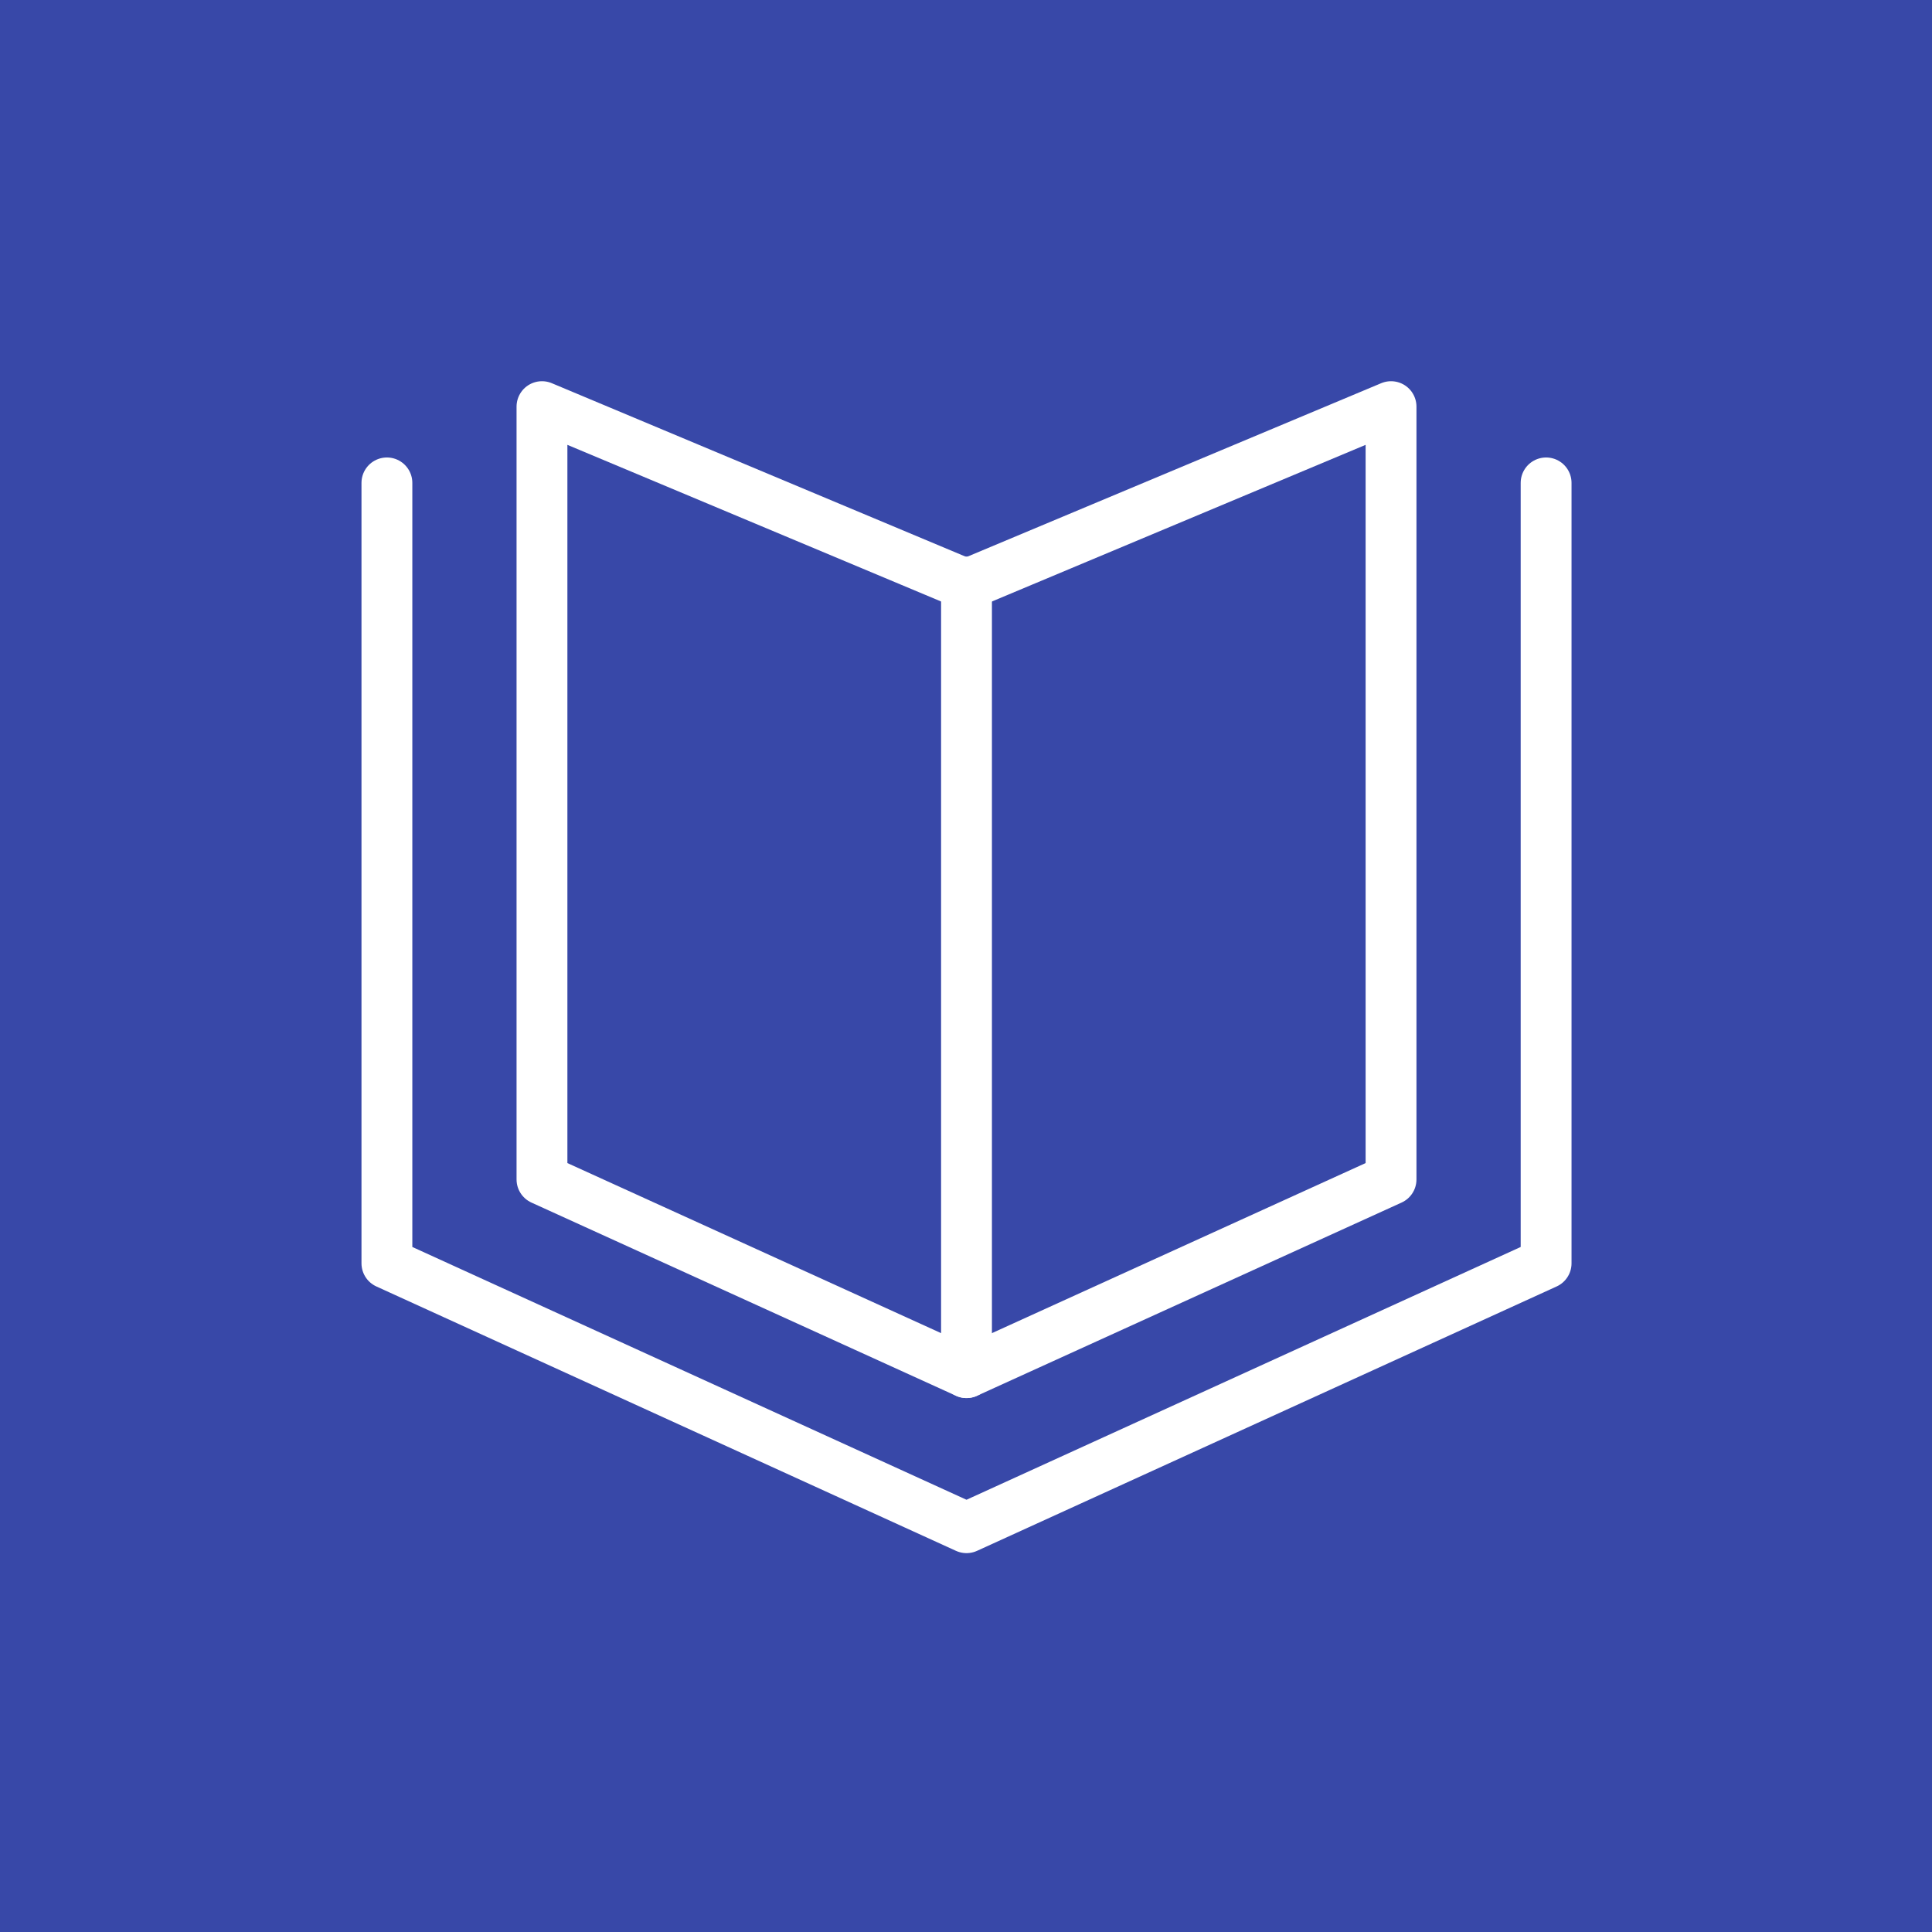
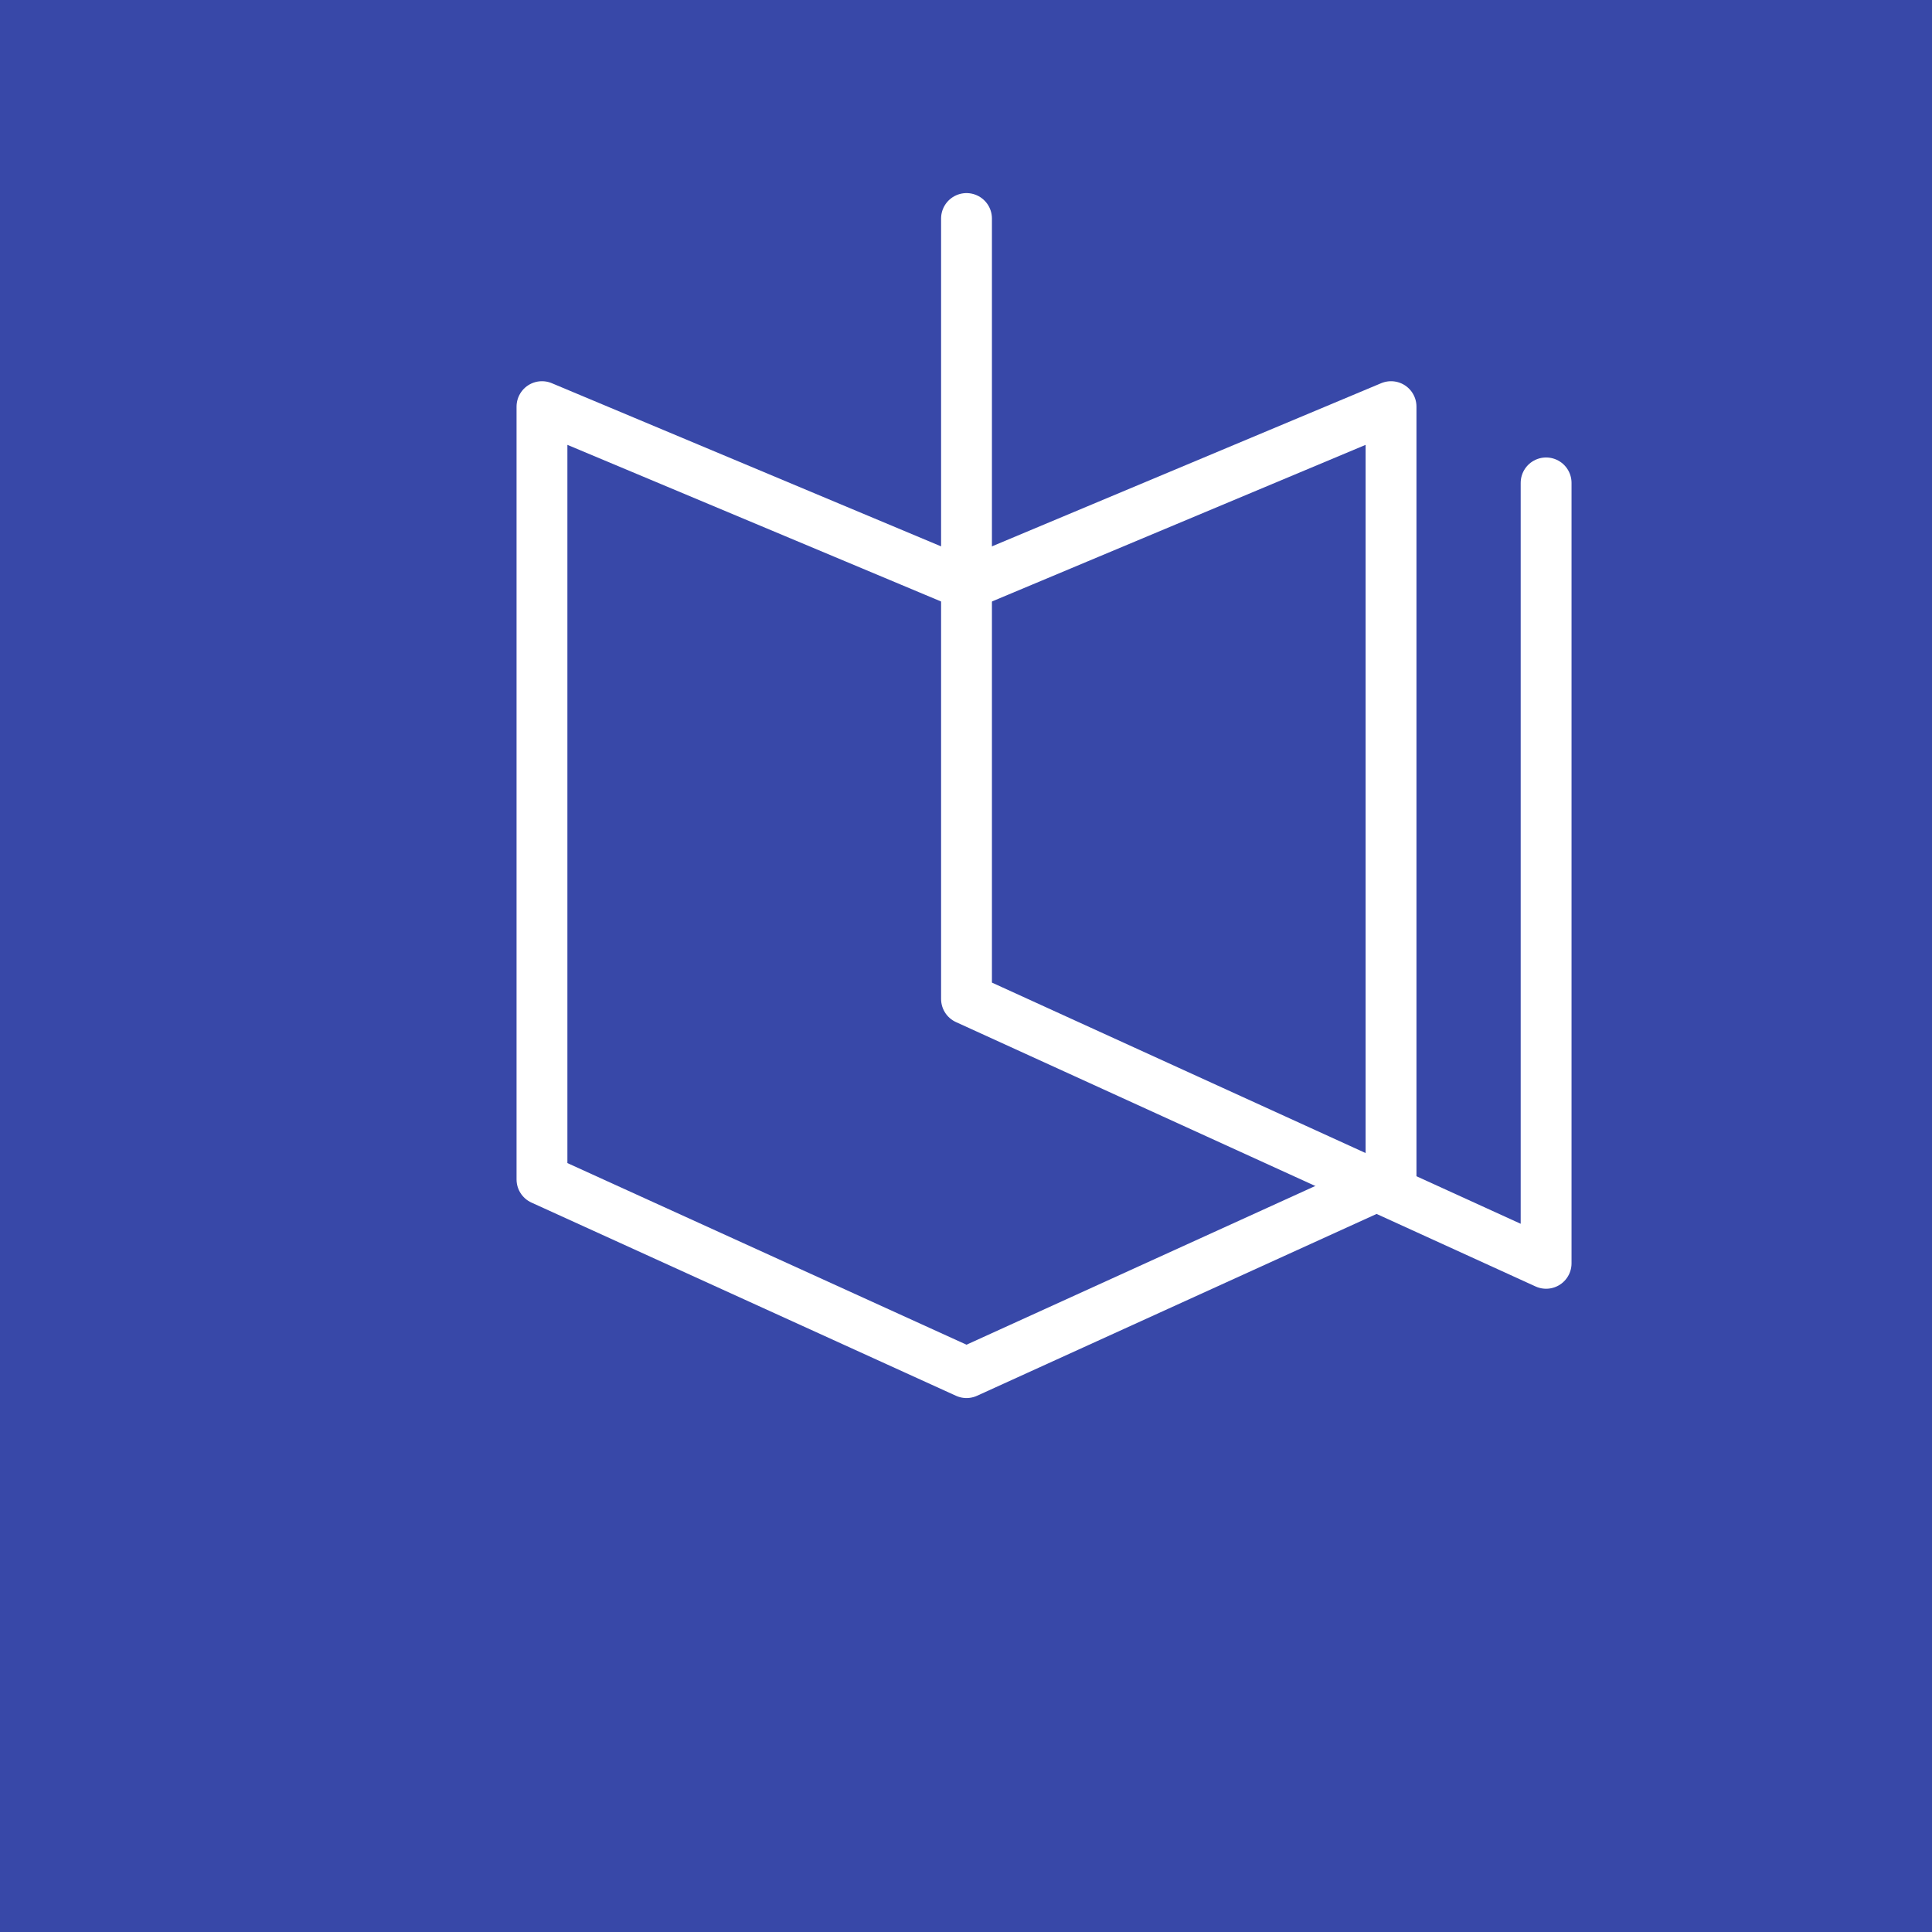
<svg xmlns="http://www.w3.org/2000/svg" version="1.1" id="Capa_1" x="0px" y="0px" viewBox="0 0 76 76" style="enable-background:new 0 0 76 76;" xml:space="preserve">
  <style type="text/css">
	.st0{fill:#3848A8;}
	.st1{fill:none;stroke:#FFFFFF;stroke-width:2;stroke-linecap:round;stroke-linejoin:round;}
</style>
  <g transform="translate(-1276 -699)">
    <rect x="1276" y="699" class="st0" width="76" height="76" />
    <g transform="translate(665.42 95.196)">
      <path class="st1" d="M665.3,650.2l-16.7,7.6l-16.7-7.6v-30.4l16.7,7l16.7-7V650.2z" />
-       <line class="st1" x1="648.6" y1="626.7" x2="648.6" y2="657.8" />
-       <path class="st1" d="M671.4,622.8v30.7l-22.8,10.4l-22.8-10.4v-30.7" />
+       <path class="st1" d="M671.4,622.8v30.7l-22.8-10.4v-30.7" />
    </g>
  </g>
</svg>